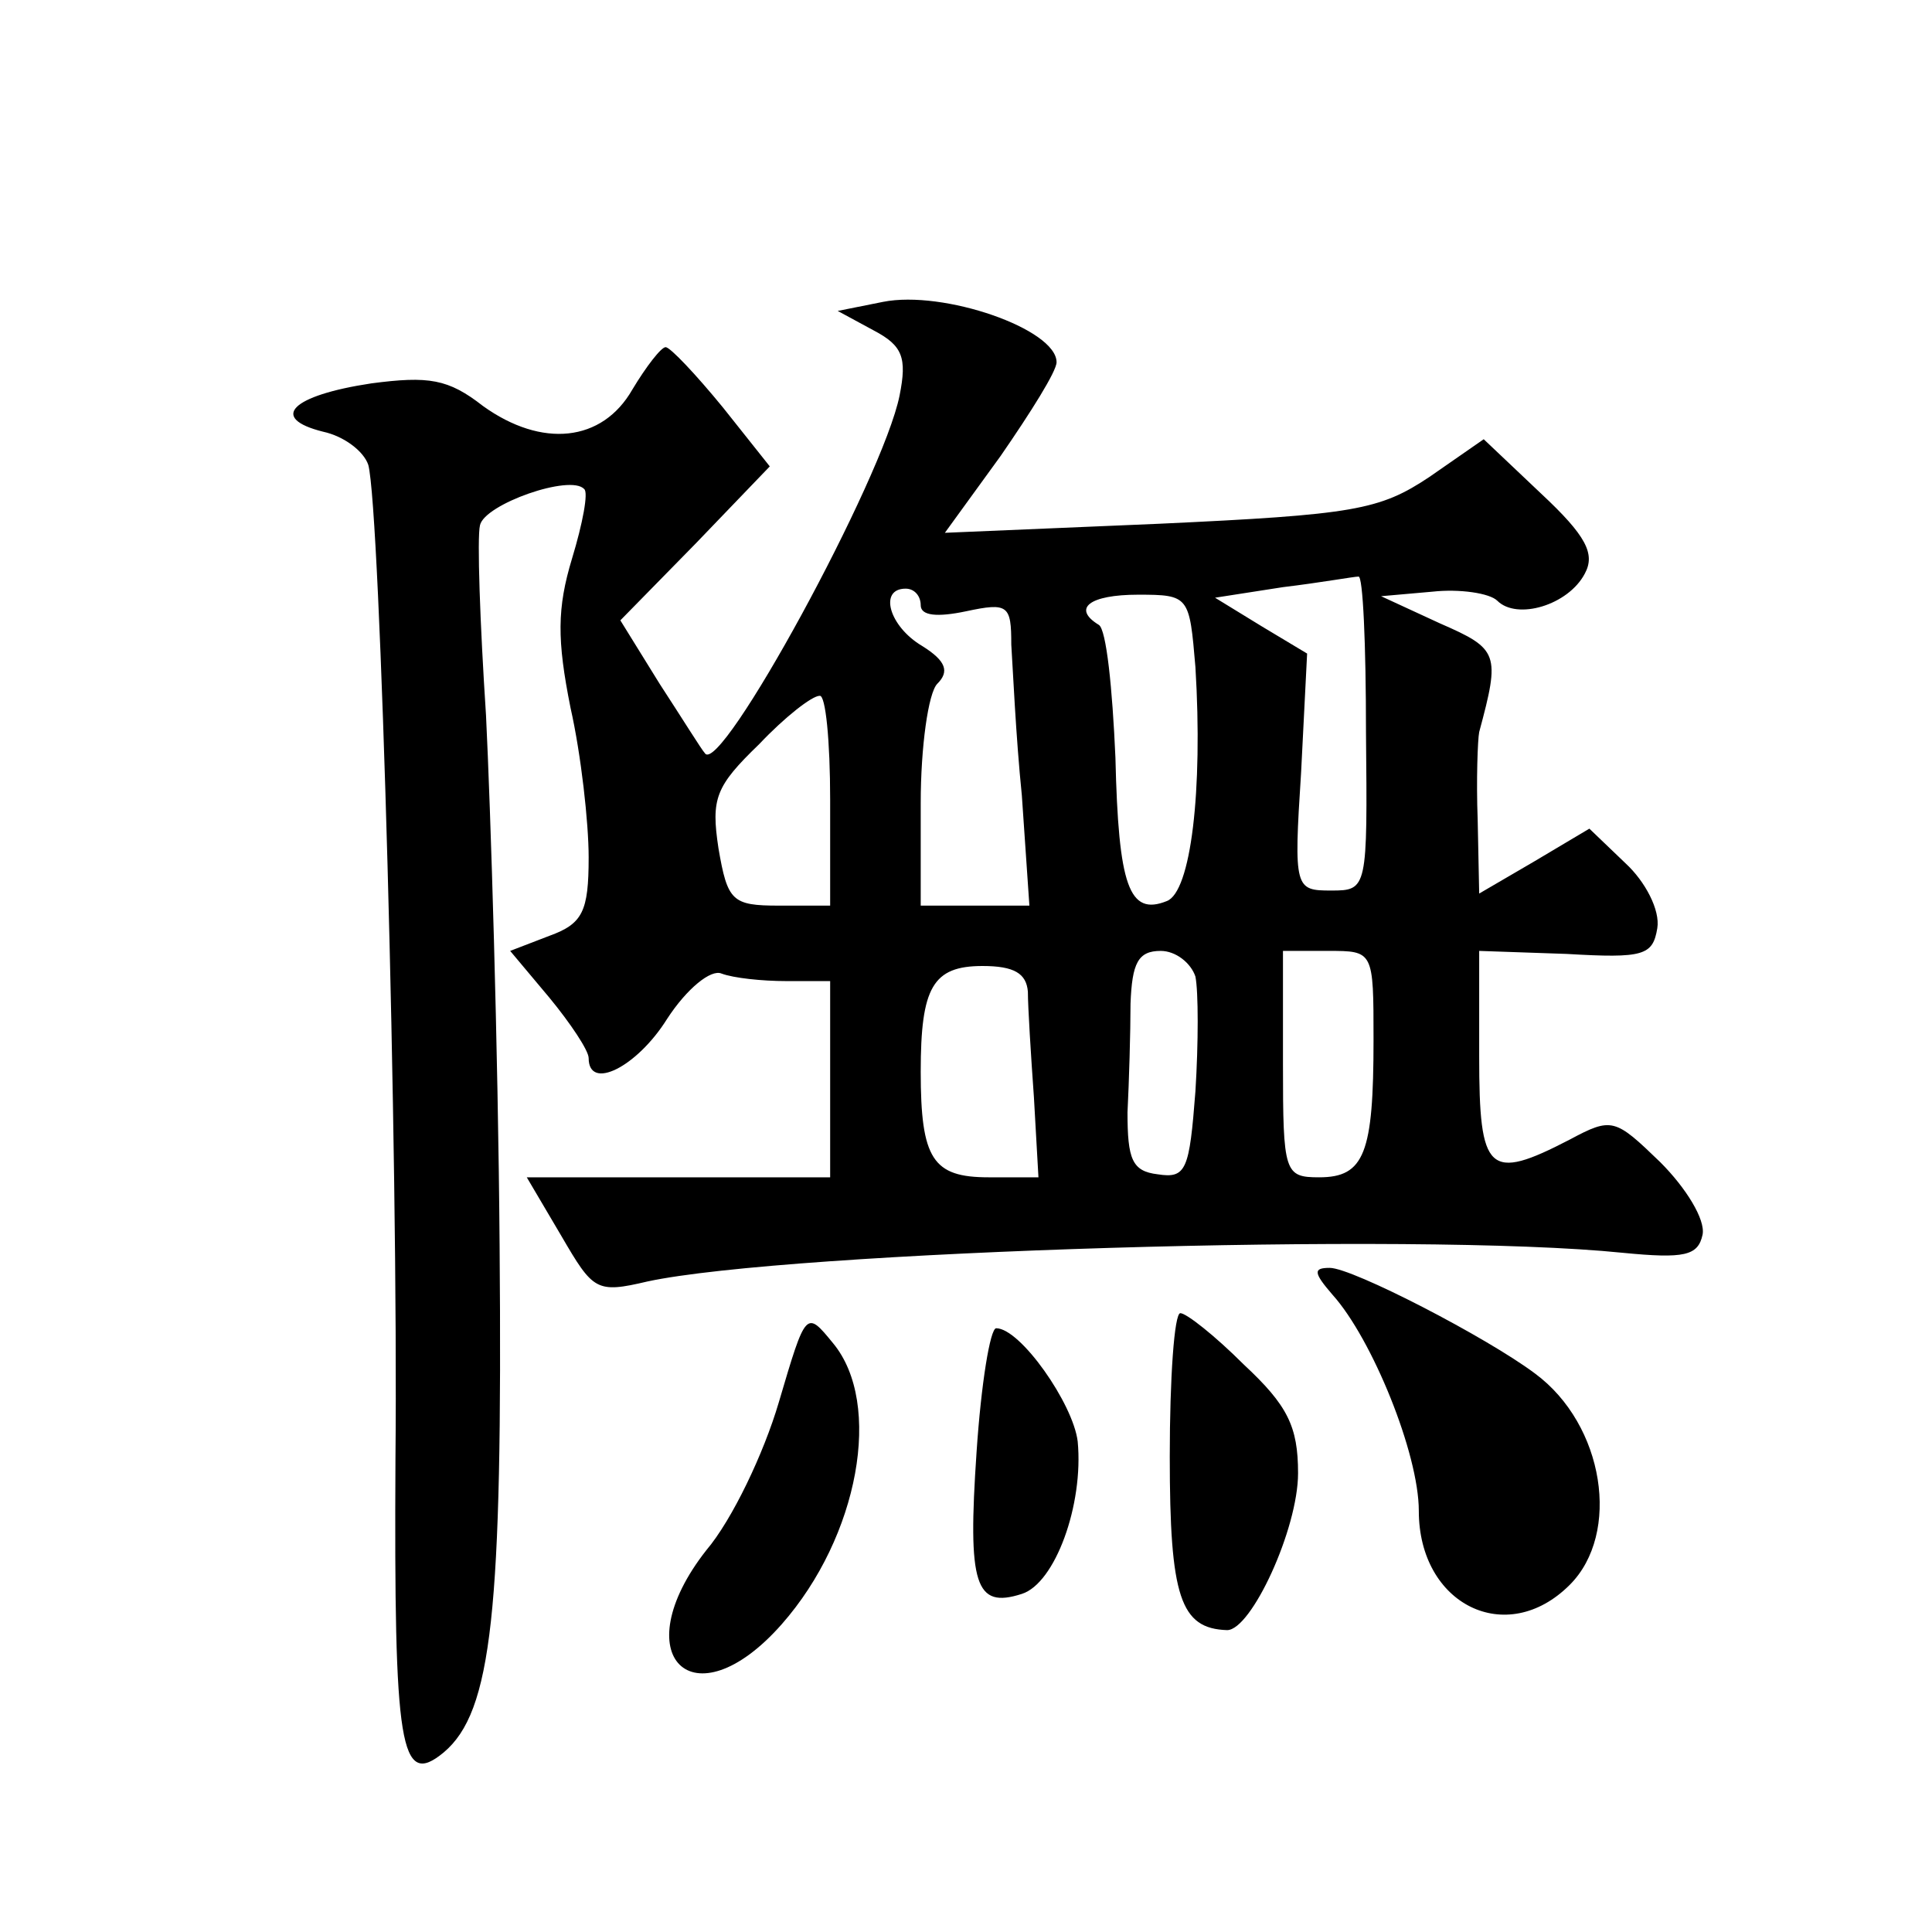
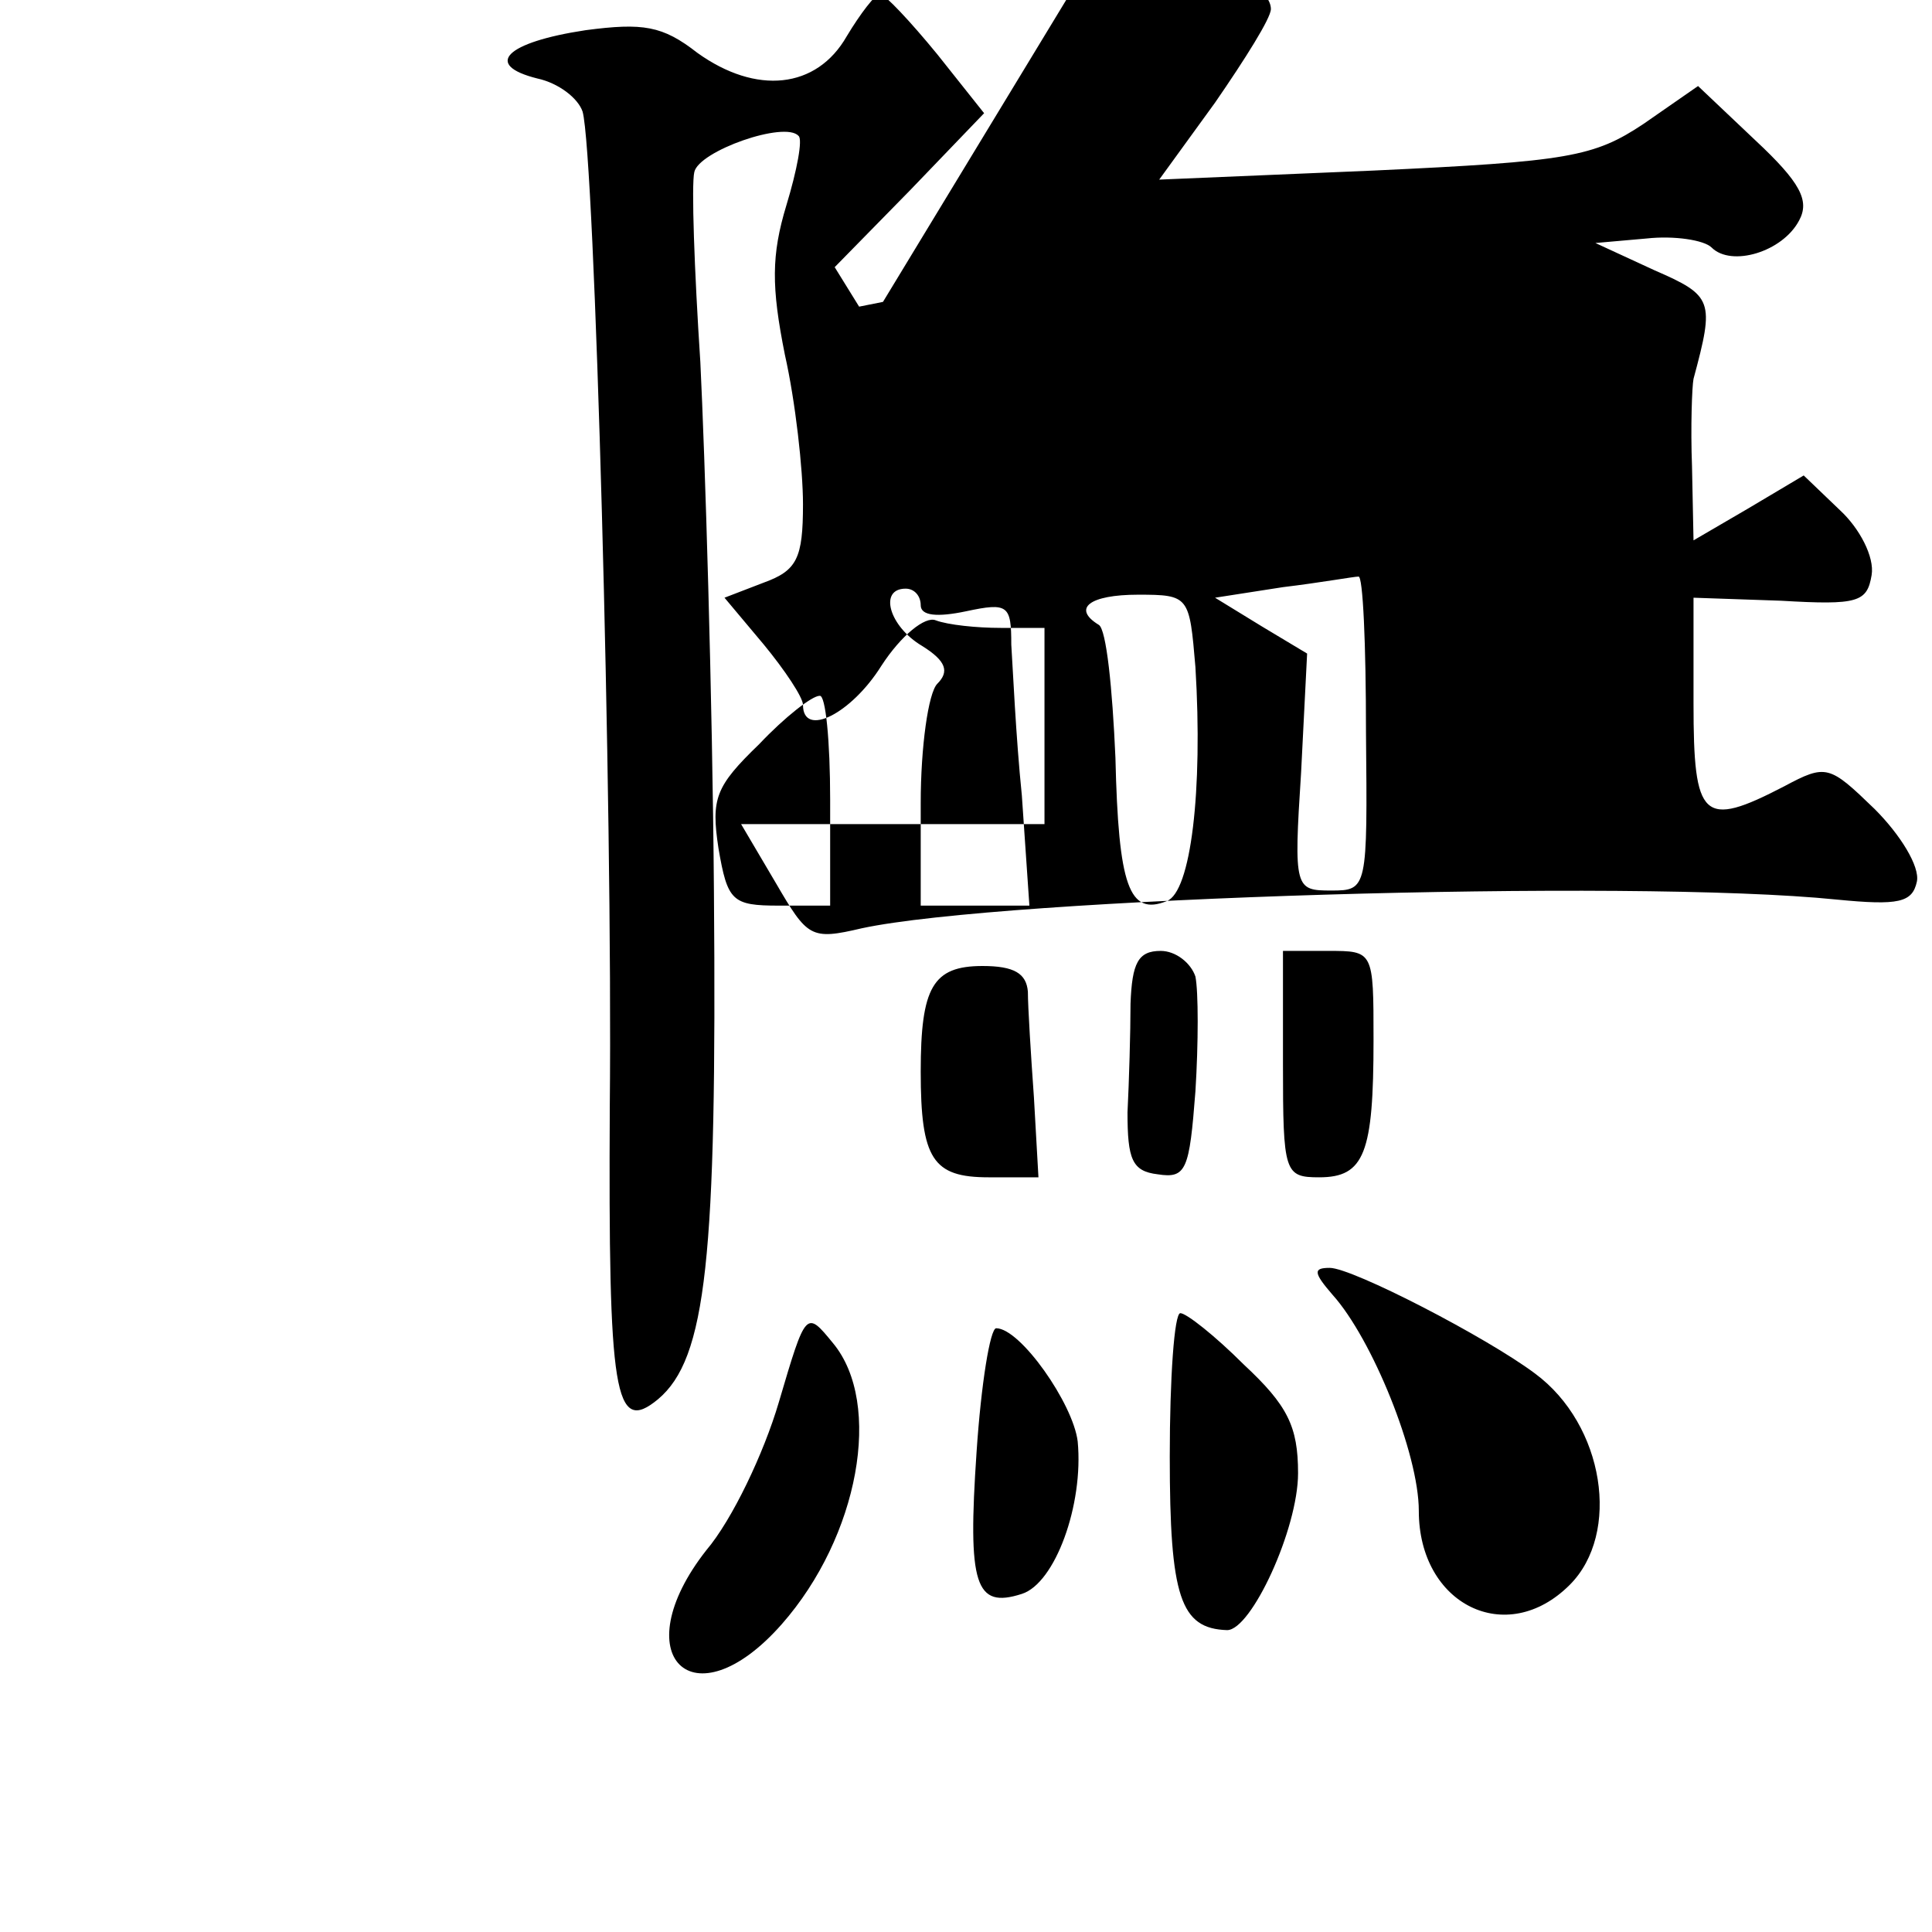
<svg xmlns="http://www.w3.org/2000/svg" version="1.0" width="128pt" height="128pt" viewBox="0 0 128 128" preserveAspectRatio="xMidYMid meet">
  <g transform="translate(0,128) scale(0.1,-0.1)" fill="#0" stroke="none">
-     <path d="M585 1080 l-30 -6 24 -13 c19 -10 22 -18 17 -43 -11 -55 -119 -253 -129 -237 -2 2 -15 23 -30 46 l-26 42 50 51 49 51 -31 39 c-18 22 -35 40 -38 40 -3 0 -13 -13 -22 -28 -20 -35 -60 -39 -99 -11 -23 18 -36 20 -74 15 -53 -8 -68 -23 -32 -32 14 -3 27 -13 30 -22 8 -29 20 -458 18 -659 -1 -191 3 -218 32 -194 32 27 39 93 37 336 -1 132 -6 290 -9 351 -4 61 -6 118 -4 126 3 14 60 34 69 24 3 -2 -1 -23 -8 -46 -10 -33 -10 -54 -1 -99 7 -31 12 -76 12 -99 0 -36 -4 -44 -26 -52 l-26 -10 26 -31 c14 -17 26 -35 26 -40 0 -22 32 -6 52 26 13 20 29 33 36 30 8 -3 27 -5 43 -5 l29 0 0 -65 0 -65 -100 0 -101 0 23 -39 c21 -36 23 -38 57 -30 93 20 509 33 646 19 41 -4 50 -2 53 12 2 10 -11 31 -28 48 -30 29 -32 30 -60 15 -54 -28 -60 -22 -60 55 l0 70 58 -2 c51 -3 57 -1 60 17 2 12 -8 31 -21 43 l-24 23 -37 -22 -36 -21 -1 49 c-1 26 0 53 1 58 14 52 13 55 -26 72 l-39 18 34 3 c18 2 38 -1 43 -6 13 -13 47 -3 58 18 7 13 1 25 -29 53 l-38 36 -36 -25 c-33 -22 -50 -25 -179 -31 l-142 -6 37 51 c20 29 37 56 37 62 0 22 -75 48 -115 40z m320 -285 c1 -104 1 -105 -23 -105 -24 0 -25 1 -20 78 l4 79 -30 18 -31 19 45 7 c25 3 47 7 50 7 3 1 5 -45 5 -103z m-295 84 c0 -7 11 -8 30 -4 28 6 30 4 30 -22 1 -15 3 -61 7 -100 l5 -73 -36 0 -36 0 0 68 c0 37 5 73 11 79 8 8 6 15 -10 25 -22 13 -29 38 -11 38 6 0 10 -5 10 -11z m182 -41 c5 -82 -3 -149 -19 -155 -25 -10 -32 10 -34 95 -2 46 -6 85 -11 88 -18 11 -6 20 26 20 34 0 34 -1 38 -48z m-242 -88 l0 -70 -34 0 c-31 0 -34 3 -40 38 -5 33 -2 41 27 69 17 18 35 32 40 32 4 1 7 -30 7 -69z m242 -117 c2 -10 2 -44 0 -76 -4 -52 -6 -58 -25 -55 -17 2 -20 10 -20 41 1 20 2 53 2 72 1 27 5 35 20 35 10 0 20 -8 23 -17z m118 -42 c0 -75 -6 -91 -36 -91 -23 0 -24 3 -24 75 l0 75 30 0 c30 0 30 0 30 -59z m-229 32 c0 -10 2 -42 4 -70 l3 -53 -33 0 c-37 0 -45 12 -45 70 0 56 8 70 41 70 21 0 29 -5 30 -17z M883 422 c26 -29 57 -105 57 -143 0 -62 58 -91 100 -49 34 34 23 106 -23 140 -32 24 -121 70 -136 70 -11 0 -11 -3 2 -18z M516 351 c-10 -34 -31 -78 -48 -98 -55 -70 -9 -116 50 -49 51 58 67 146 34 186 -18 22 -18 22 -36 -39z M775 315 c0 -93 7 -114 38 -115 16 0 47 67 47 104 0 31 -7 45 -36 72 -19 19 -38 34 -42 34 -4 0 -7 -43 -7 -95z M647 318 c-6 -88 -1 -104 30 -94 22 7 41 59 37 101 -3 25 -38 75 -54 75 -4 0 -10 -37 -13 -82z" />
+     <path d="M585 1080 l-30 -6 24 -13 l-26 42 50 51 49 51 -31 39 c-18 22 -35 40 -38 40 -3 0 -13 -13 -22 -28 -20 -35 -60 -39 -99 -11 -23 18 -36 20 -74 15 -53 -8 -68 -23 -32 -32 14 -3 27 -13 30 -22 8 -29 20 -458 18 -659 -1 -191 3 -218 32 -194 32 27 39 93 37 336 -1 132 -6 290 -9 351 -4 61 -6 118 -4 126 3 14 60 34 69 24 3 -2 -1 -23 -8 -46 -10 -33 -10 -54 -1 -99 7 -31 12 -76 12 -99 0 -36 -4 -44 -26 -52 l-26 -10 26 -31 c14 -17 26 -35 26 -40 0 -22 32 -6 52 26 13 20 29 33 36 30 8 -3 27 -5 43 -5 l29 0 0 -65 0 -65 -100 0 -101 0 23 -39 c21 -36 23 -38 57 -30 93 20 509 33 646 19 41 -4 50 -2 53 12 2 10 -11 31 -28 48 -30 29 -32 30 -60 15 -54 -28 -60 -22 -60 55 l0 70 58 -2 c51 -3 57 -1 60 17 2 12 -8 31 -21 43 l-24 23 -37 -22 -36 -21 -1 49 c-1 26 0 53 1 58 14 52 13 55 -26 72 l-39 18 34 3 c18 2 38 -1 43 -6 13 -13 47 -3 58 18 7 13 1 25 -29 53 l-38 36 -36 -25 c-33 -22 -50 -25 -179 -31 l-142 -6 37 51 c20 29 37 56 37 62 0 22 -75 48 -115 40z m320 -285 c1 -104 1 -105 -23 -105 -24 0 -25 1 -20 78 l4 79 -30 18 -31 19 45 7 c25 3 47 7 50 7 3 1 5 -45 5 -103z m-295 84 c0 -7 11 -8 30 -4 28 6 30 4 30 -22 1 -15 3 -61 7 -100 l5 -73 -36 0 -36 0 0 68 c0 37 5 73 11 79 8 8 6 15 -10 25 -22 13 -29 38 -11 38 6 0 10 -5 10 -11z m182 -41 c5 -82 -3 -149 -19 -155 -25 -10 -32 10 -34 95 -2 46 -6 85 -11 88 -18 11 -6 20 26 20 34 0 34 -1 38 -48z m-242 -88 l0 -70 -34 0 c-31 0 -34 3 -40 38 -5 33 -2 41 27 69 17 18 35 32 40 32 4 1 7 -30 7 -69z m242 -117 c2 -10 2 -44 0 -76 -4 -52 -6 -58 -25 -55 -17 2 -20 10 -20 41 1 20 2 53 2 72 1 27 5 35 20 35 10 0 20 -8 23 -17z m118 -42 c0 -75 -6 -91 -36 -91 -23 0 -24 3 -24 75 l0 75 30 0 c30 0 30 0 30 -59z m-229 32 c0 -10 2 -42 4 -70 l3 -53 -33 0 c-37 0 -45 12 -45 70 0 56 8 70 41 70 21 0 29 -5 30 -17z M883 422 c26 -29 57 -105 57 -143 0 -62 58 -91 100 -49 34 34 23 106 -23 140 -32 24 -121 70 -136 70 -11 0 -11 -3 2 -18z M516 351 c-10 -34 -31 -78 -48 -98 -55 -70 -9 -116 50 -49 51 58 67 146 34 186 -18 22 -18 22 -36 -39z M775 315 c0 -93 7 -114 38 -115 16 0 47 67 47 104 0 31 -7 45 -36 72 -19 19 -38 34 -42 34 -4 0 -7 -43 -7 -95z M647 318 c-6 -88 -1 -104 30 -94 22 7 41 59 37 101 -3 25 -38 75 -54 75 -4 0 -10 -37 -13 -82z" />
  </g>
</svg>